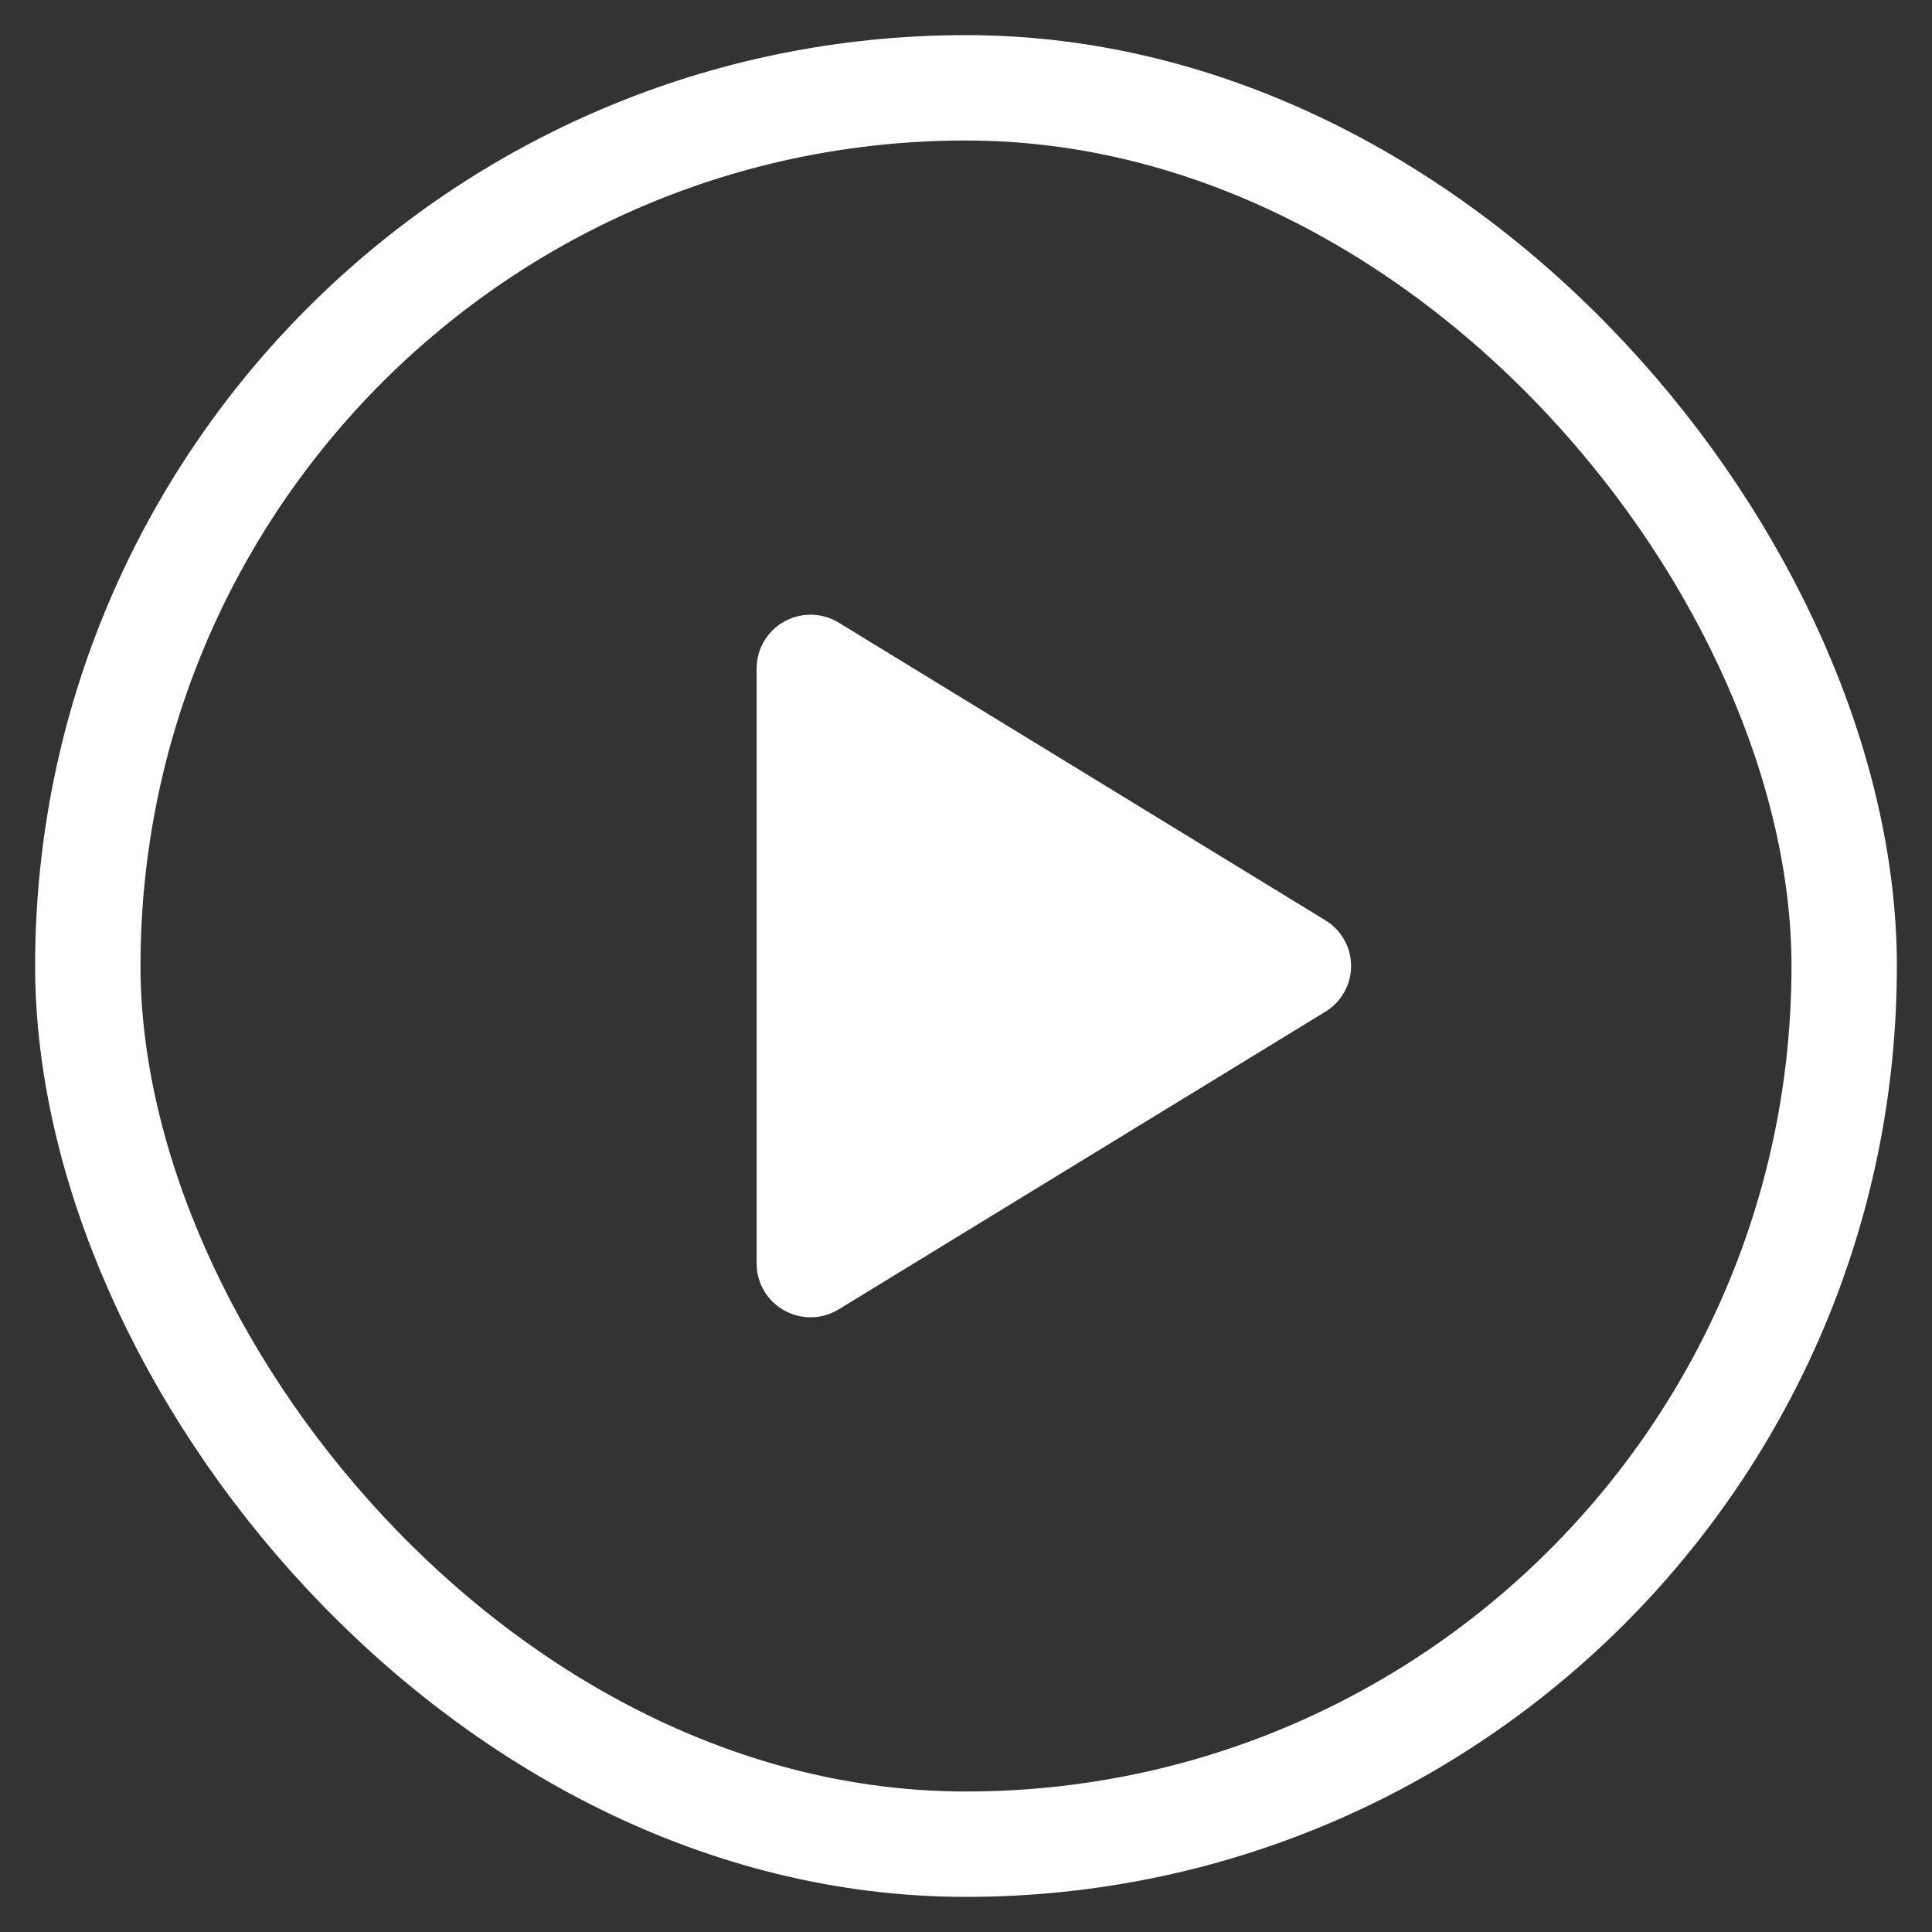
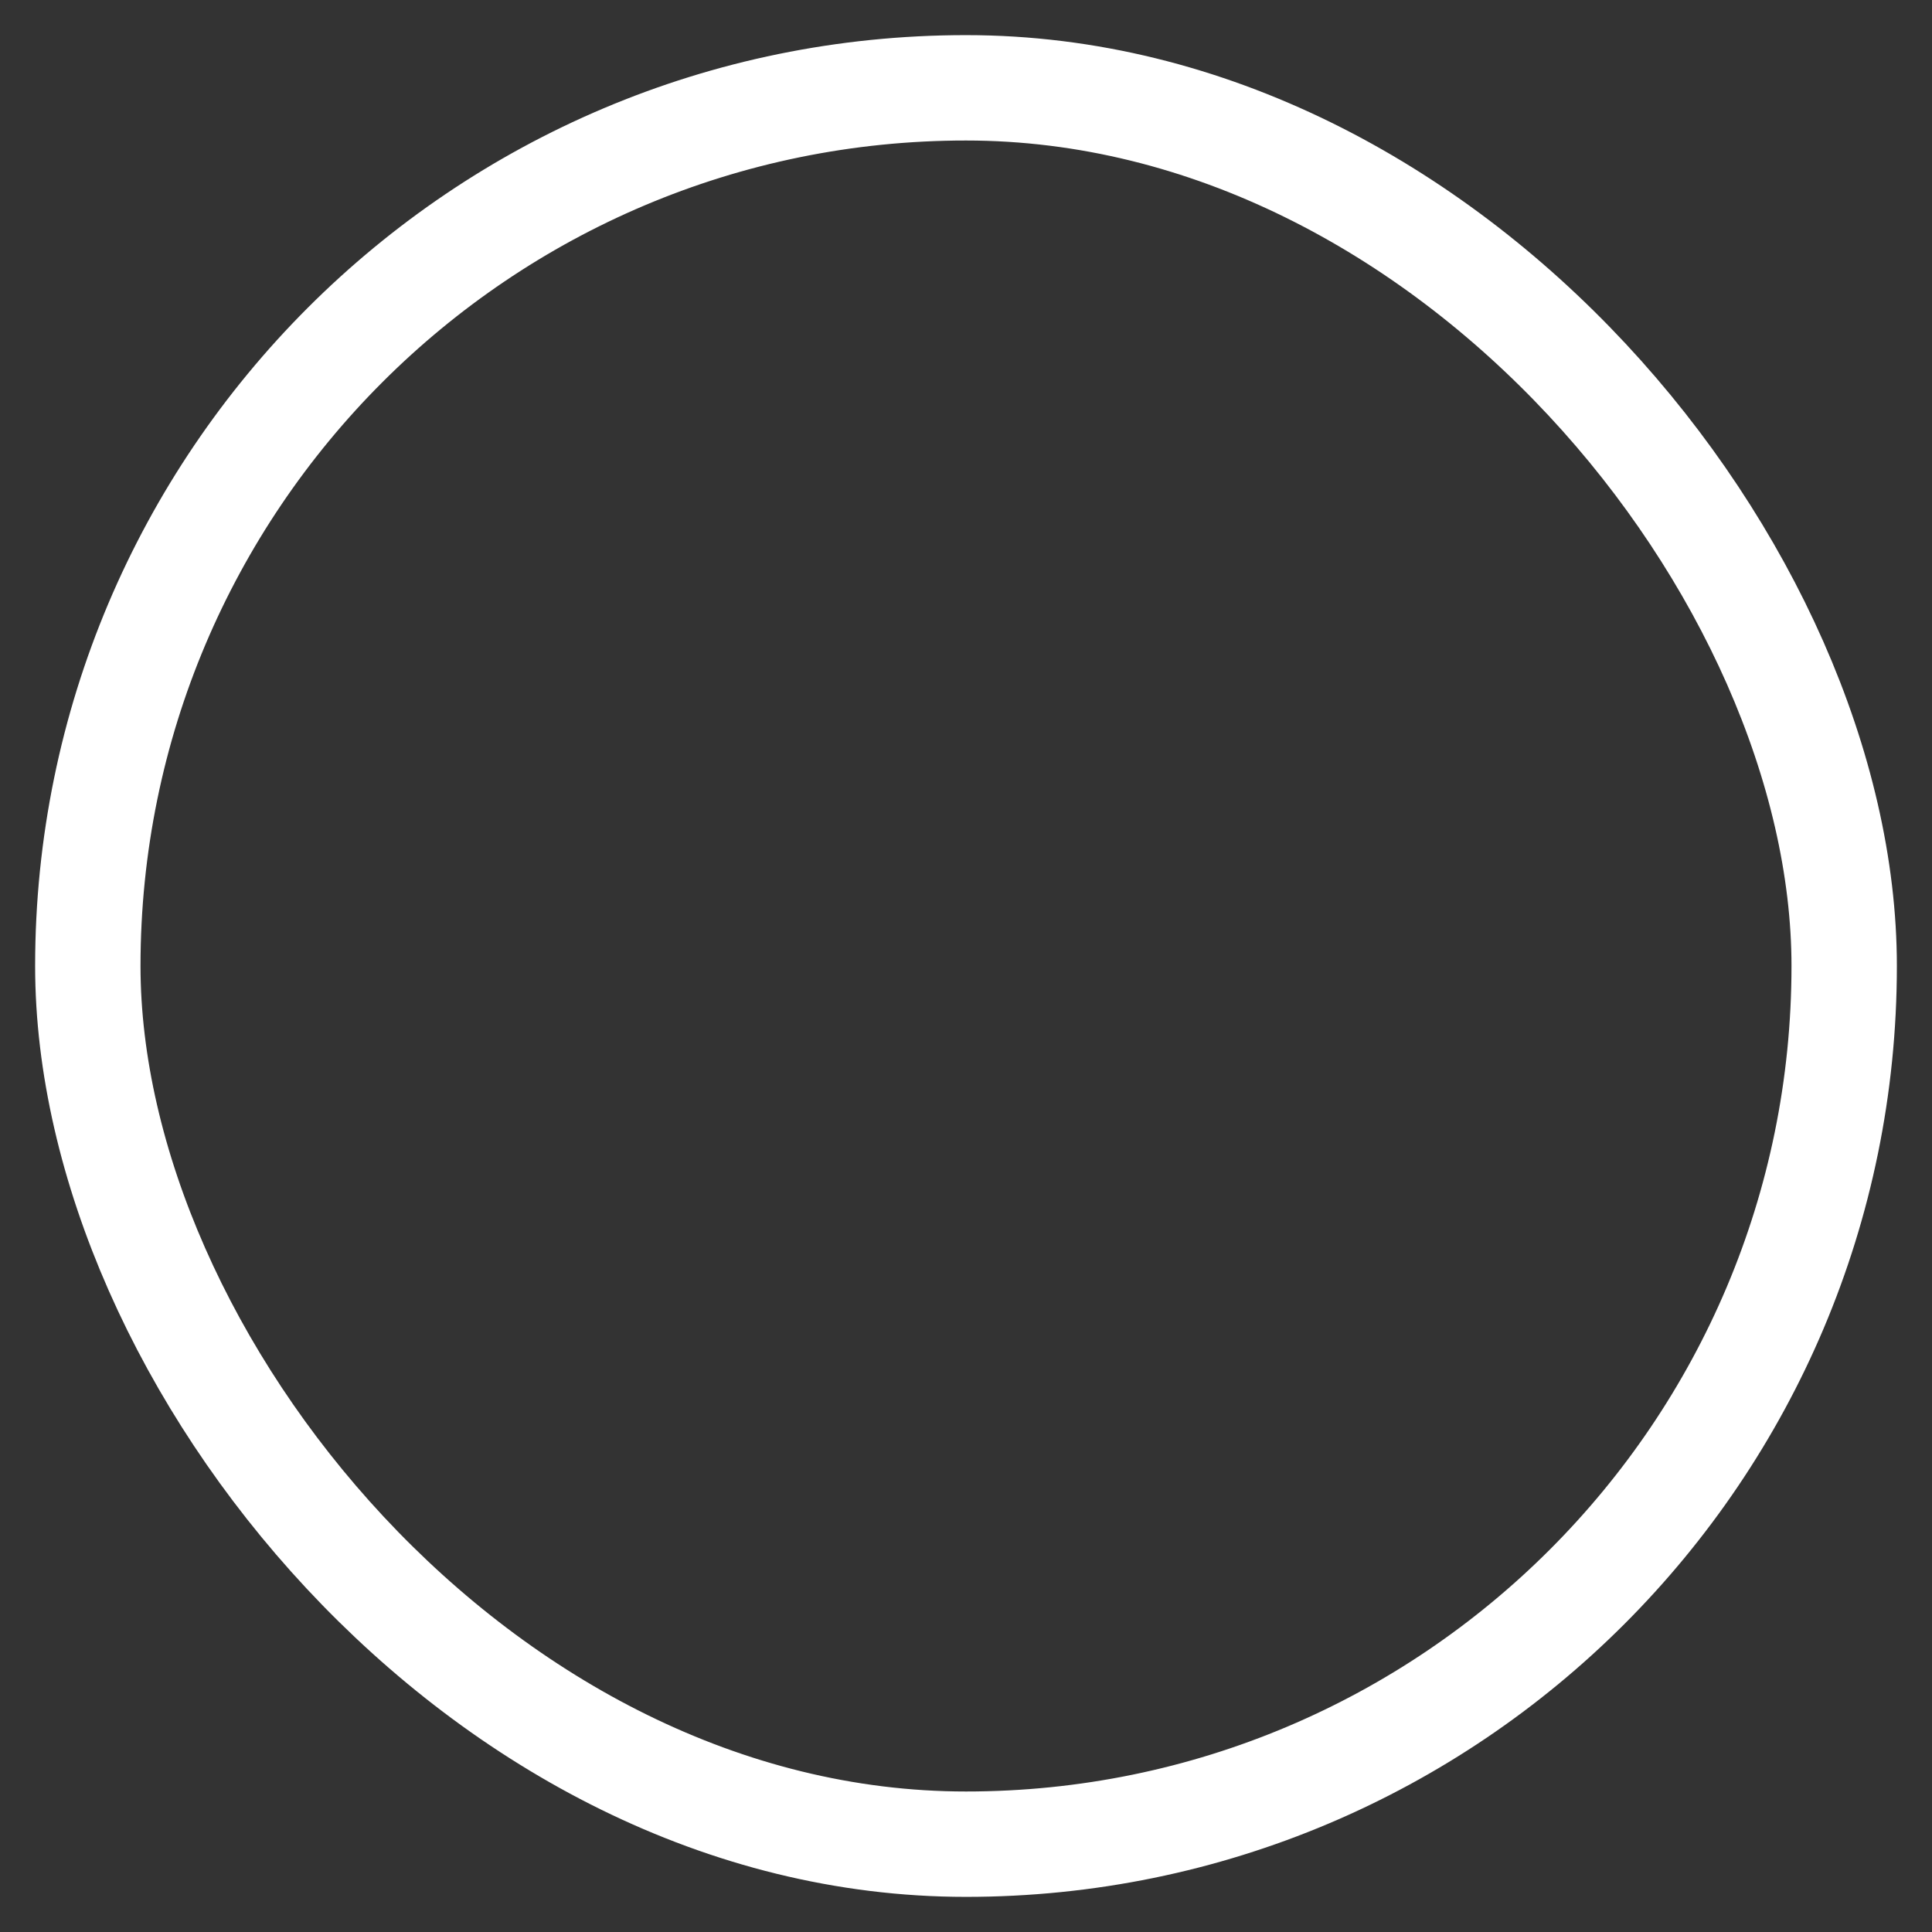
<svg xmlns="http://www.w3.org/2000/svg" width="22" height="22" viewBox="0 0 22 22" fill="none">
  <rect x="0" y="0" width="22" height="22" fill="#333333" stroke="none" />
  <rect x="1" y="1" width="20" height="20" rx="10" stroke="white" stroke-width="1.2" />
-   <path d="M15.385 11C15.385 11.104 15.359 11.207 15.307 11.298C15.256 11.389 15.182 11.466 15.093 11.52L9.552 14.909C9.458 14.967 9.351 14.998 9.242 15C9.132 15.002 9.024 14.975 8.928 14.921C8.834 14.868 8.755 14.791 8.7 14.698C8.645 14.604 8.616 14.498 8.616 14.389V7.611C8.616 7.502 8.645 7.396 8.7 7.302C8.755 7.209 8.834 7.132 8.928 7.079C9.024 7.025 9.132 6.998 9.242 7C9.351 7.002 9.458 7.033 9.552 7.091L15.093 10.48C15.182 10.534 15.256 10.611 15.307 10.702C15.359 10.793 15.385 10.896 15.385 11Z" fill="white" />
</svg>